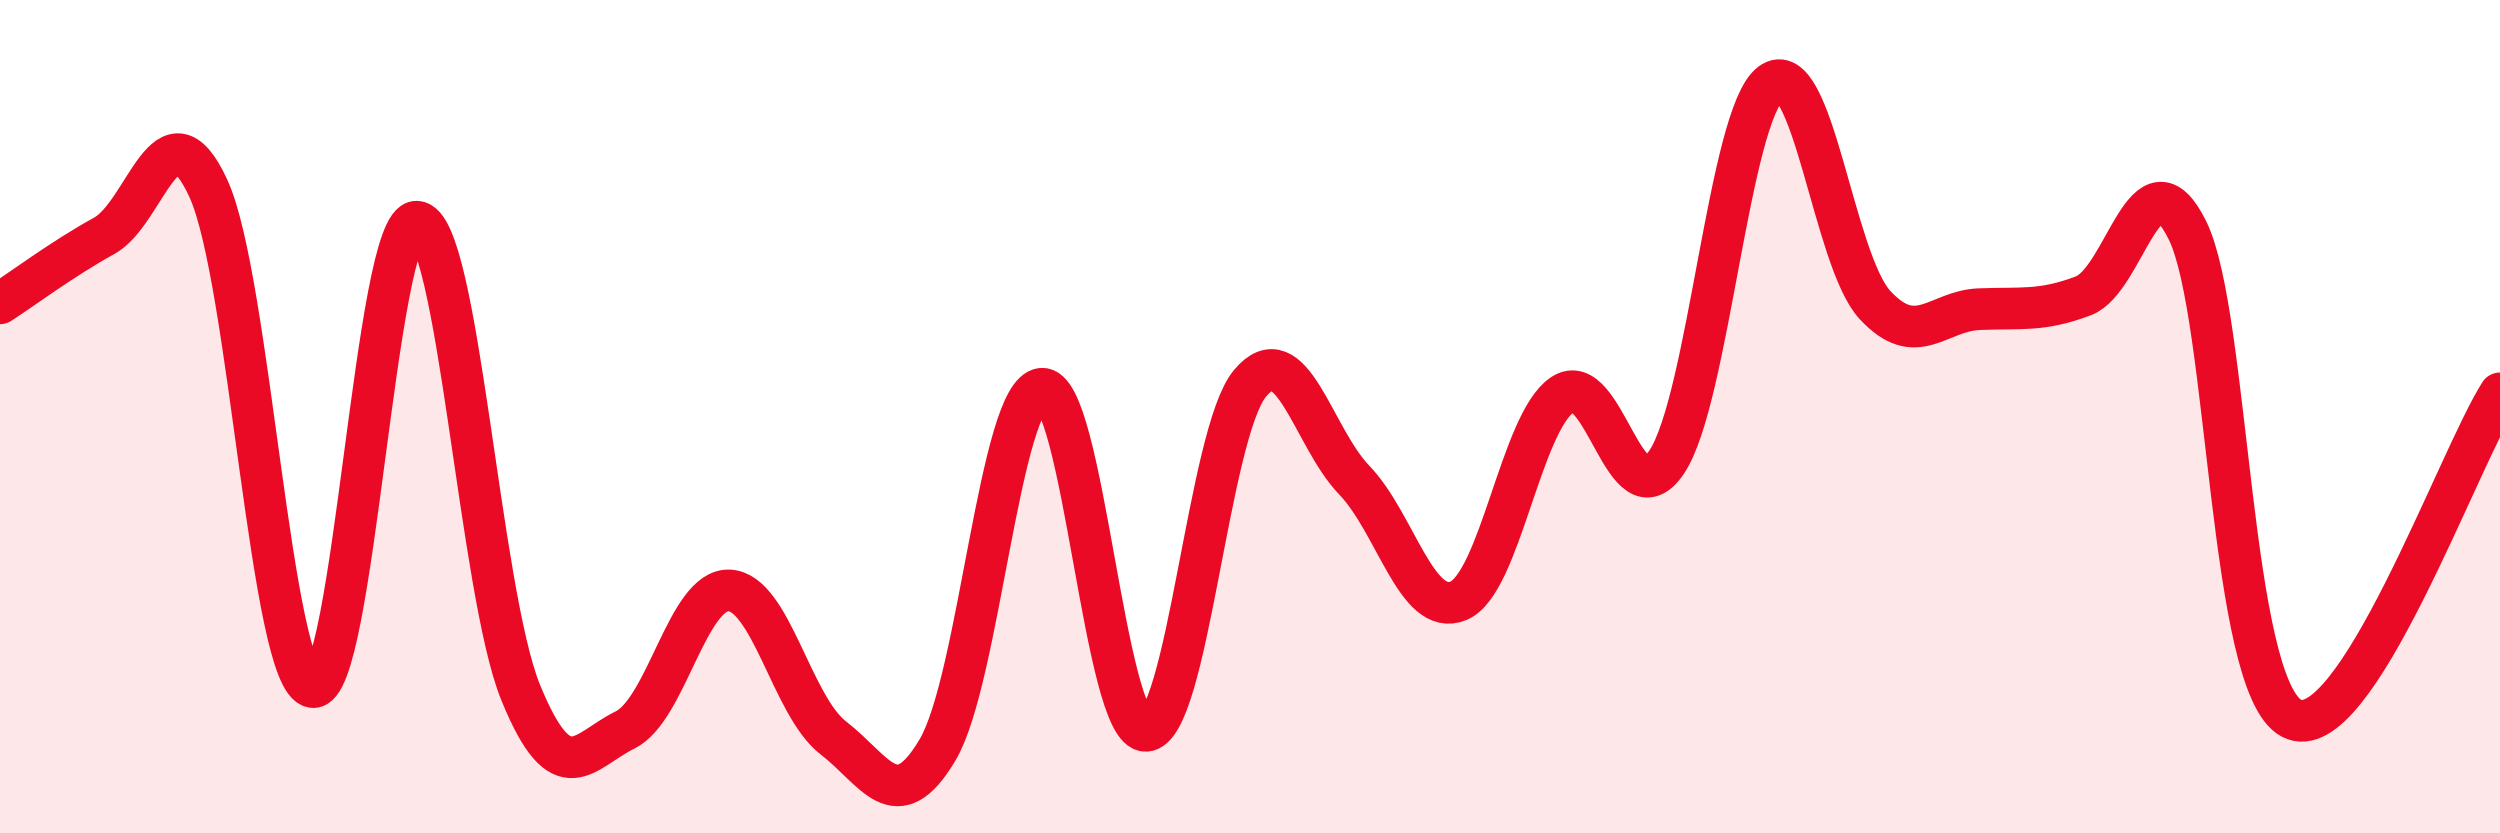
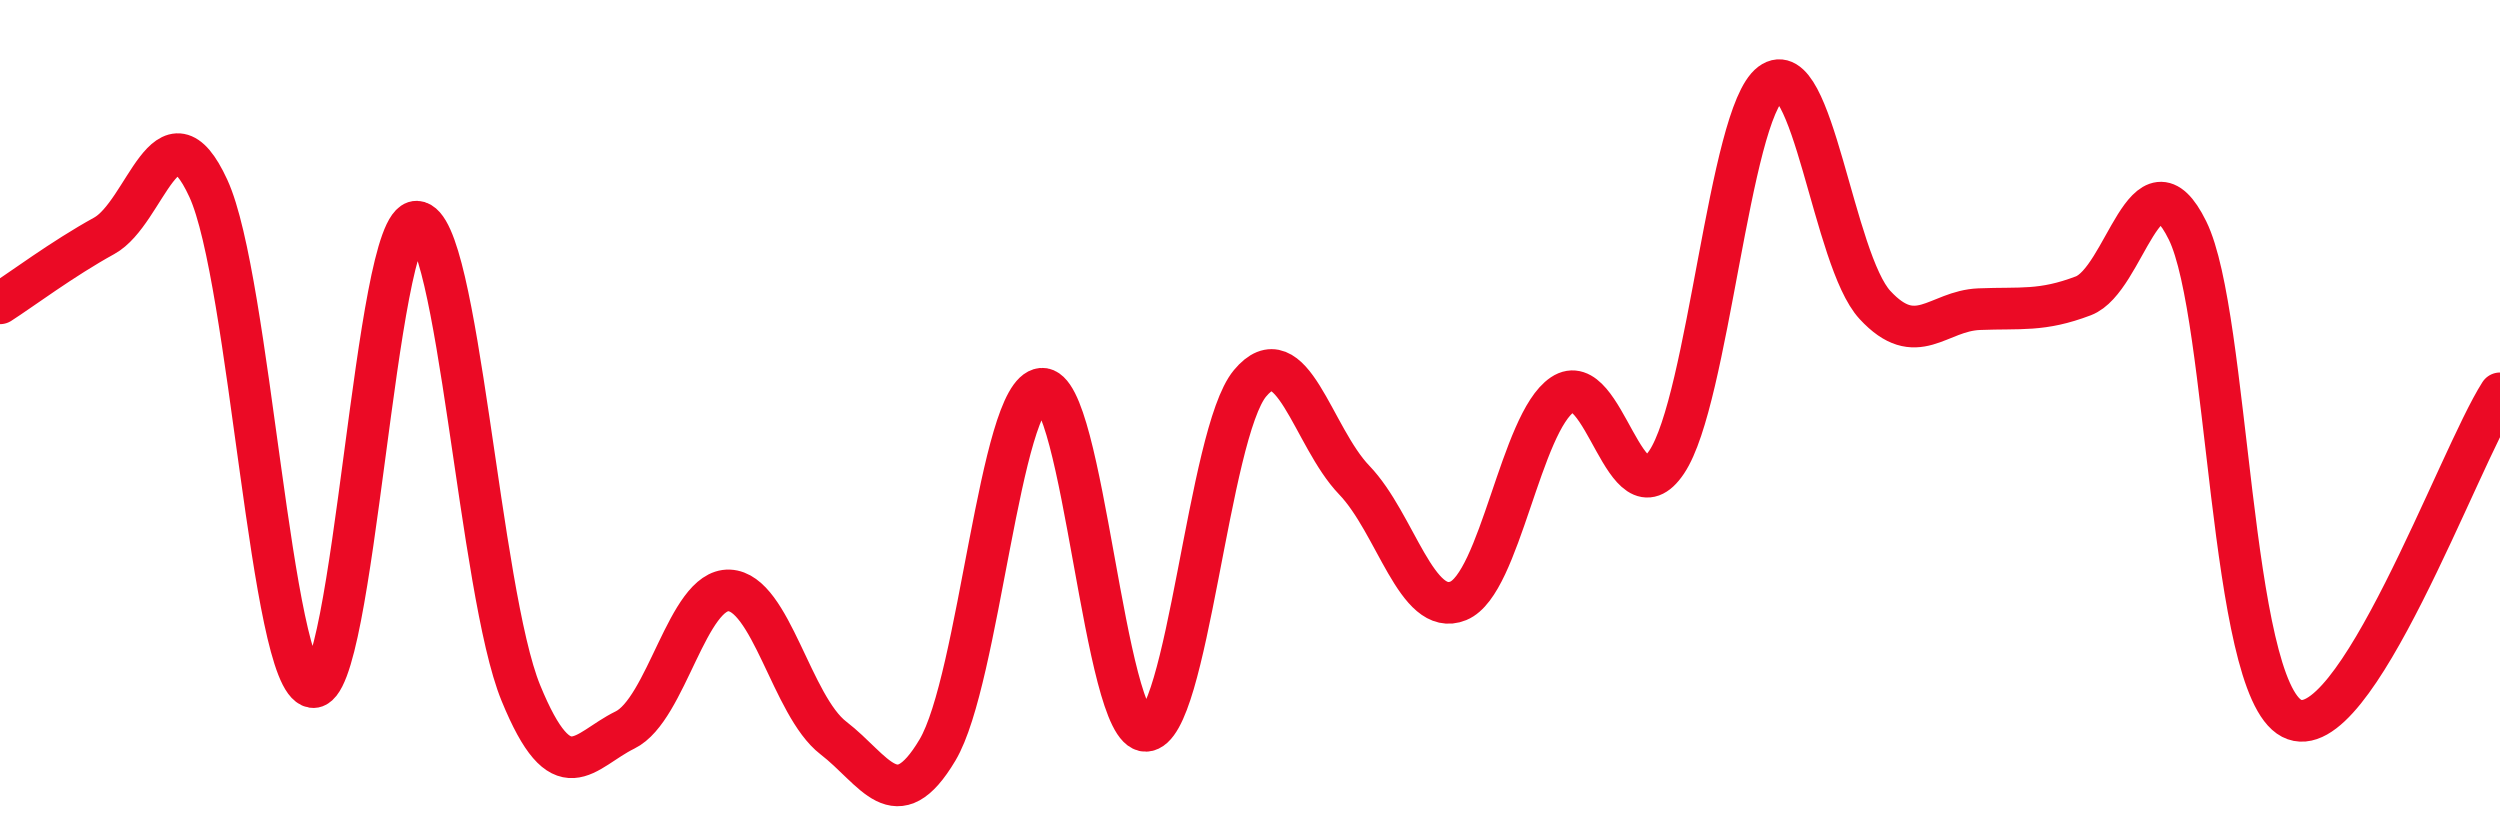
<svg xmlns="http://www.w3.org/2000/svg" width="60" height="20" viewBox="0 0 60 20">
-   <path d="M 0,7.28 C 0.5,6.96 1.5,6.21 2.5,5.66 C 3.5,5.11 4,2.35 5,4.52 C 6,6.69 6.5,16.33 7.5,16.49 C 8.5,16.65 9,5.29 10,5.32 C 11,5.35 11.5,14.19 12.5,16.63 C 13.5,19.07 14,18.01 15,17.52 C 16,17.03 16.5,14.13 17.5,14.17 C 18.5,14.21 19,16.94 20,17.71 C 21,18.48 21.5,19.68 22.5,18 C 23.5,16.32 24,9.42 25,9.33 C 26,9.24 26.5,17.57 27.5,17.54 C 28.5,17.51 29,10.4 30,9.2 C 31,8 31.5,10.48 32.5,11.52 C 33.5,12.56 34,14.83 35,14.42 C 36,14.01 36.5,10.14 37.5,9.47 C 38.5,8.8 39,12.58 40,11.09 C 41,9.6 41.5,2.75 42.5,2 C 43.5,1.25 44,6.24 45,7.32 C 46,8.4 46.5,7.46 47.5,7.42 C 48.5,7.38 49,7.48 50,7.1 C 51,6.72 51.5,3.5 52.5,5.53 C 53.5,7.56 53.5,16.46 55,17.24 C 56.5,18.02 59,11 60,9.44L60 20L0 20Z" fill="#EB0A25" opacity="0.1" stroke-linecap="round" stroke-linejoin="round" />
  <path d="M 0,7.28 C 0.5,6.96 1.5,6.21 2.5,5.66 C 3.5,5.11 4,2.35 5,4.52 C 6,6.69 6.5,16.33 7.5,16.49 C 8.5,16.65 9,5.29 10,5.32 C 11,5.35 11.5,14.19 12.5,16.63 C 13.5,19.07 14,18.01 15,17.52 C 16,17.03 16.5,14.13 17.5,14.17 C 18.5,14.21 19,16.94 20,17.71 C 21,18.48 21.5,19.68 22.5,18 C 23.5,16.32 24,9.42 25,9.33 C 26,9.24 26.5,17.57 27.5,17.54 C 28.5,17.51 29,10.4 30,9.2 C 31,8 31.5,10.48 32.5,11.52 C 33.5,12.56 34,14.83 35,14.42 C 36,14.01 36.5,10.14 37.5,9.47 C 38.5,8.8 39,12.58 40,11.09 C 41,9.6 41.5,2.75 42.5,2 C 43.5,1.25 44,6.24 45,7.32 C 46,8.4 46.5,7.46 47.5,7.42 C 48.5,7.38 49,7.48 50,7.1 C 51,6.72 51.5,3.5 52.5,5.53 C 53.5,7.56 53.5,16.46 55,17.24 C 56.5,18.02 59,11 60,9.44" stroke="#EB0A25" stroke-width="1" fill="none" stroke-linecap="round" stroke-linejoin="round" />
</svg>